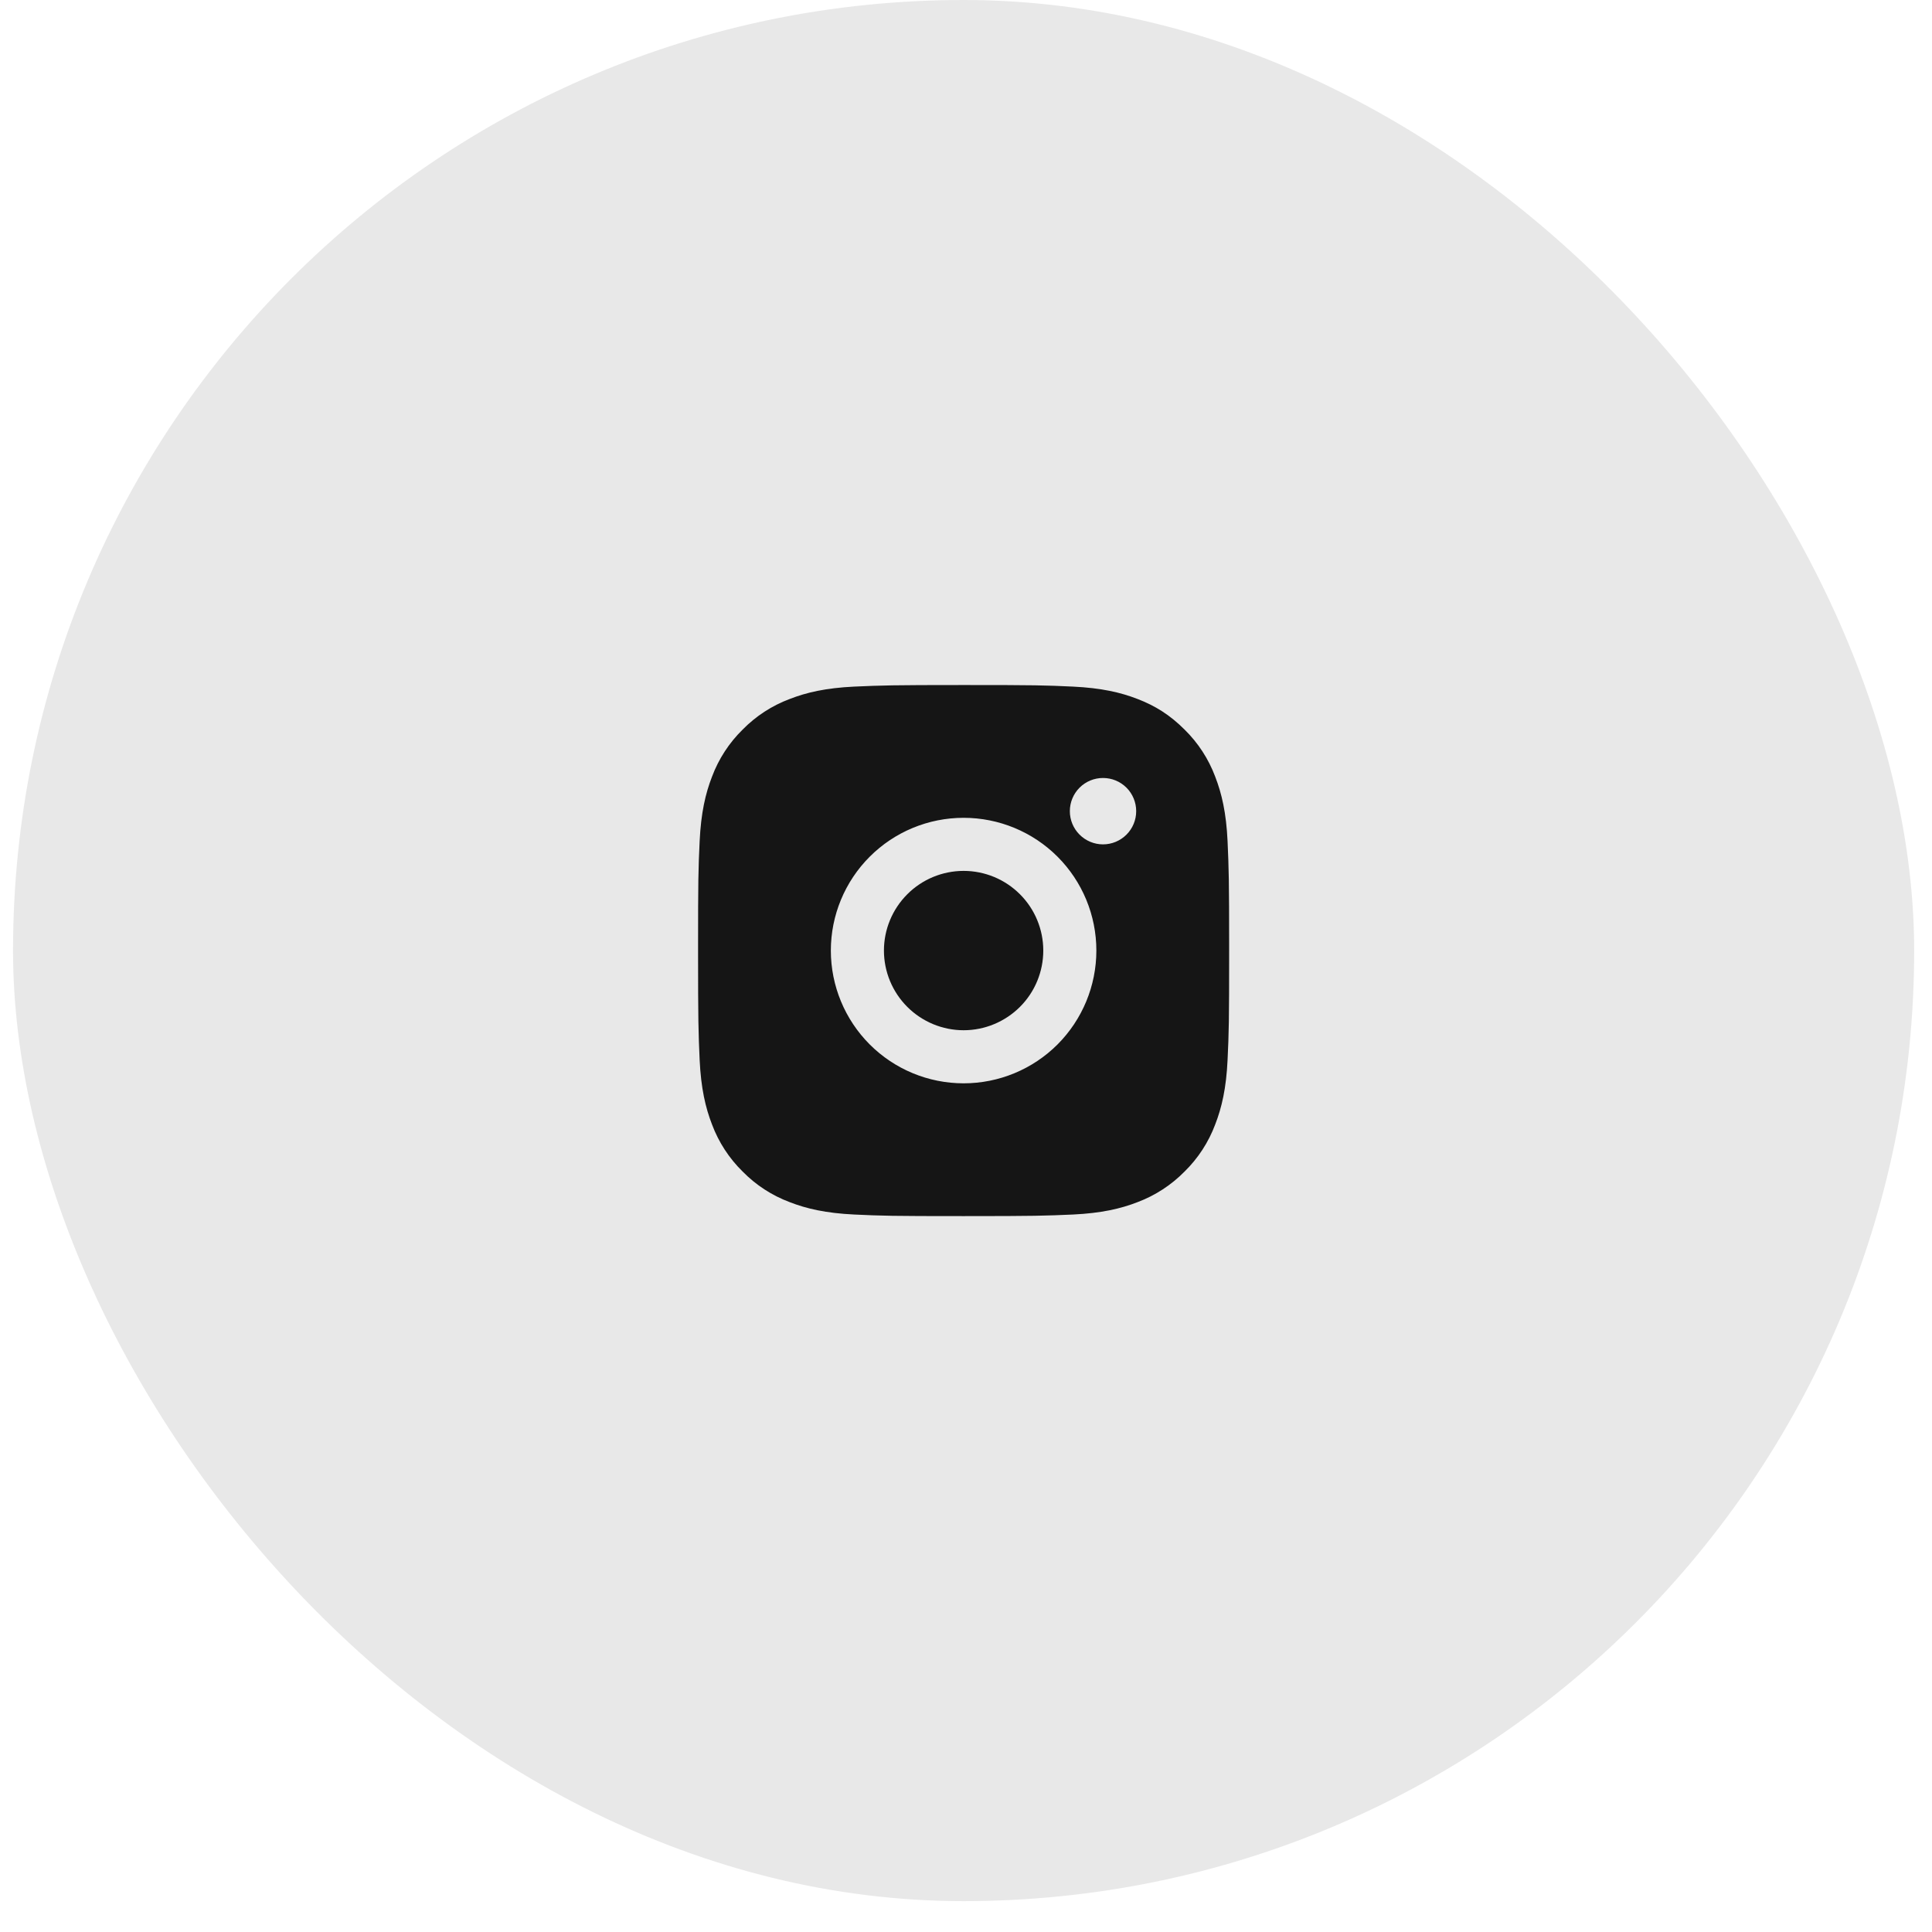
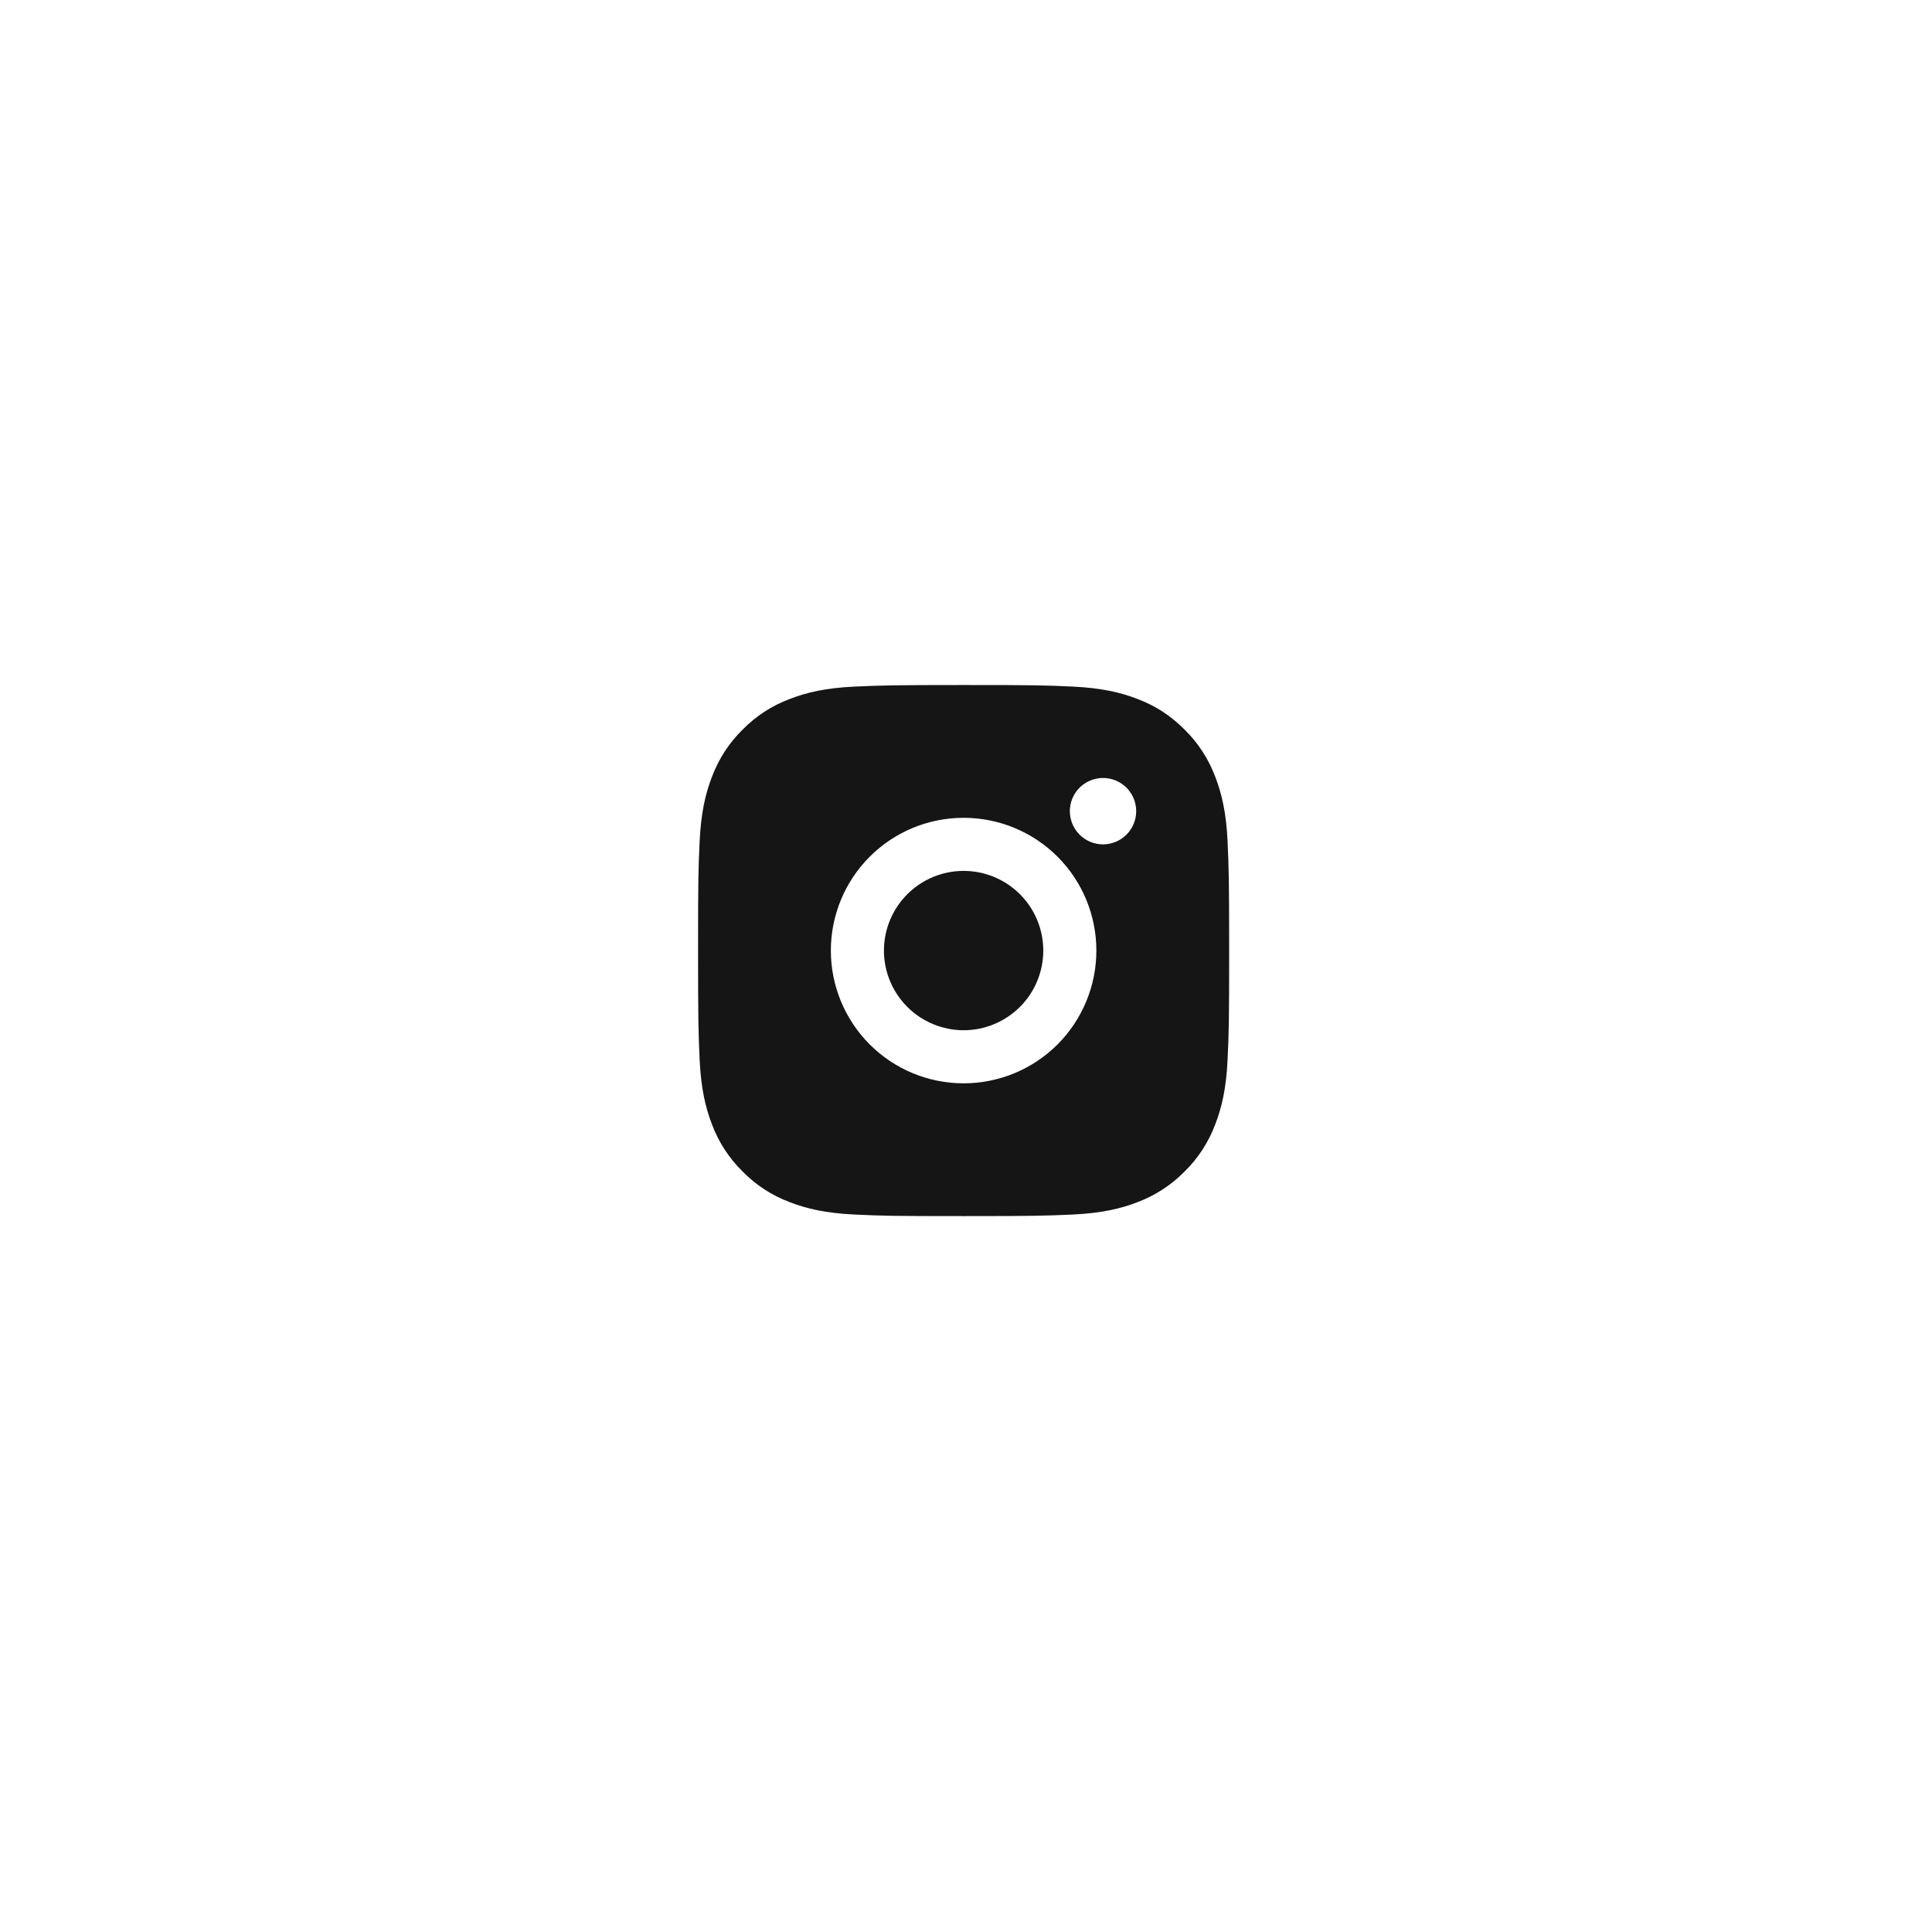
<svg xmlns="http://www.w3.org/2000/svg" width="44" height="44" viewBox="0 0 44 44" fill="none">
  <g filter="url(#filter0_b_1_57)">
    <g filter="url(#filter1_b_1_57)">
-       <rect x="0.297" width="43.297" height="43.297" rx="21.649" fill="#151515" fill-opacity="0.1" />
-     </g>
+       </g>
    <path d="M21.946 15.601C23.589 15.601 23.794 15.607 24.438 15.637C25.082 15.668 25.521 15.769 25.907 15.919C26.306 16.072 26.642 16.28 26.978 16.616C27.286 16.918 27.524 17.284 27.675 17.687C27.825 18.073 27.927 18.512 27.957 19.156C27.985 19.8 27.993 20.005 27.993 21.648C27.993 23.291 27.987 23.497 27.957 24.141C27.927 24.785 27.825 25.224 27.675 25.61C27.524 26.013 27.286 26.379 26.978 26.681C26.676 26.988 26.31 27.226 25.907 27.378C25.521 27.528 25.082 27.629 24.438 27.66C23.794 27.688 23.589 27.696 21.946 27.696C20.302 27.696 20.098 27.69 19.453 27.66C18.809 27.629 18.37 27.528 17.985 27.378C17.581 27.227 17.215 26.989 16.913 26.681C16.605 26.379 16.367 26.013 16.216 25.61C16.066 25.224 15.965 24.785 15.934 24.141C15.906 23.497 15.898 23.291 15.898 21.648C15.898 20.005 15.904 19.8 15.934 19.156C15.965 18.511 16.066 18.073 16.216 17.687C16.367 17.284 16.605 16.918 16.913 16.616C17.215 16.308 17.581 16.07 17.985 15.919C18.37 15.769 18.808 15.668 19.453 15.637C20.098 15.609 20.302 15.601 21.946 15.601ZM21.946 18.625C21.144 18.625 20.375 18.943 19.808 19.51C19.241 20.077 18.922 20.846 18.922 21.648C18.922 22.45 19.241 23.219 19.808 23.787C20.375 24.354 21.144 24.672 21.946 24.672C22.747 24.672 23.517 24.354 24.084 23.787C24.651 23.219 24.969 22.45 24.969 21.648C24.969 20.846 24.651 20.077 24.084 19.51C23.517 18.943 22.747 18.625 21.946 18.625ZM25.876 18.474C25.876 18.273 25.797 18.081 25.655 17.939C25.513 17.797 25.321 17.718 25.12 17.718C24.92 17.718 24.728 17.797 24.586 17.939C24.444 18.081 24.365 18.273 24.365 18.474C24.365 18.674 24.444 18.866 24.586 19.008C24.728 19.15 24.92 19.23 25.12 19.23C25.321 19.23 25.513 19.15 25.655 19.008C25.797 18.866 25.876 18.674 25.876 18.474ZM21.946 19.834C22.427 19.834 22.888 20.025 23.229 20.366C23.569 20.706 23.76 21.167 23.76 21.648C23.76 22.13 23.569 22.591 23.229 22.931C22.888 23.271 22.427 23.463 21.946 23.463C21.465 23.463 21.003 23.271 20.663 22.931C20.323 22.591 20.131 22.13 20.131 21.648C20.131 21.167 20.323 20.706 20.663 20.366C21.003 20.025 21.465 19.834 21.946 19.834Z" fill="#151515" />
  </g>
  <defs>
    <filter id="filter0_b_1_57" x="-59.703" y="-60" width="163.297" height="163.297" filterUnits="userSpaceOnUse" color-interpolation-filters="sRGB">
      <feFlood flood-opacity="0" result="BackgroundImageFix" />
      <feGaussianBlur in="BackgroundImageFix" stdDeviation="30" />
      <feComposite in2="SourceAlpha" operator="in" result="effect1_backgroundBlur_1_57" />
      <feBlend mode="normal" in="SourceGraphic" in2="effect1_backgroundBlur_1_57" result="shape" />
    </filter>
    <filter id="filter1_b_1_57" x="-19.703" y="-20" width="83.297" height="83.297" filterUnits="userSpaceOnUse" color-interpolation-filters="sRGB">
      <feFlood flood-opacity="0" result="BackgroundImageFix" />
      <feGaussianBlur in="BackgroundImageFix" stdDeviation="10" />
      <feComposite in2="SourceAlpha" operator="in" result="effect1_backgroundBlur_1_57" />
      <feBlend mode="normal" in="SourceGraphic" in2="effect1_backgroundBlur_1_57" result="shape" />
    </filter>
  </defs>
</svg>